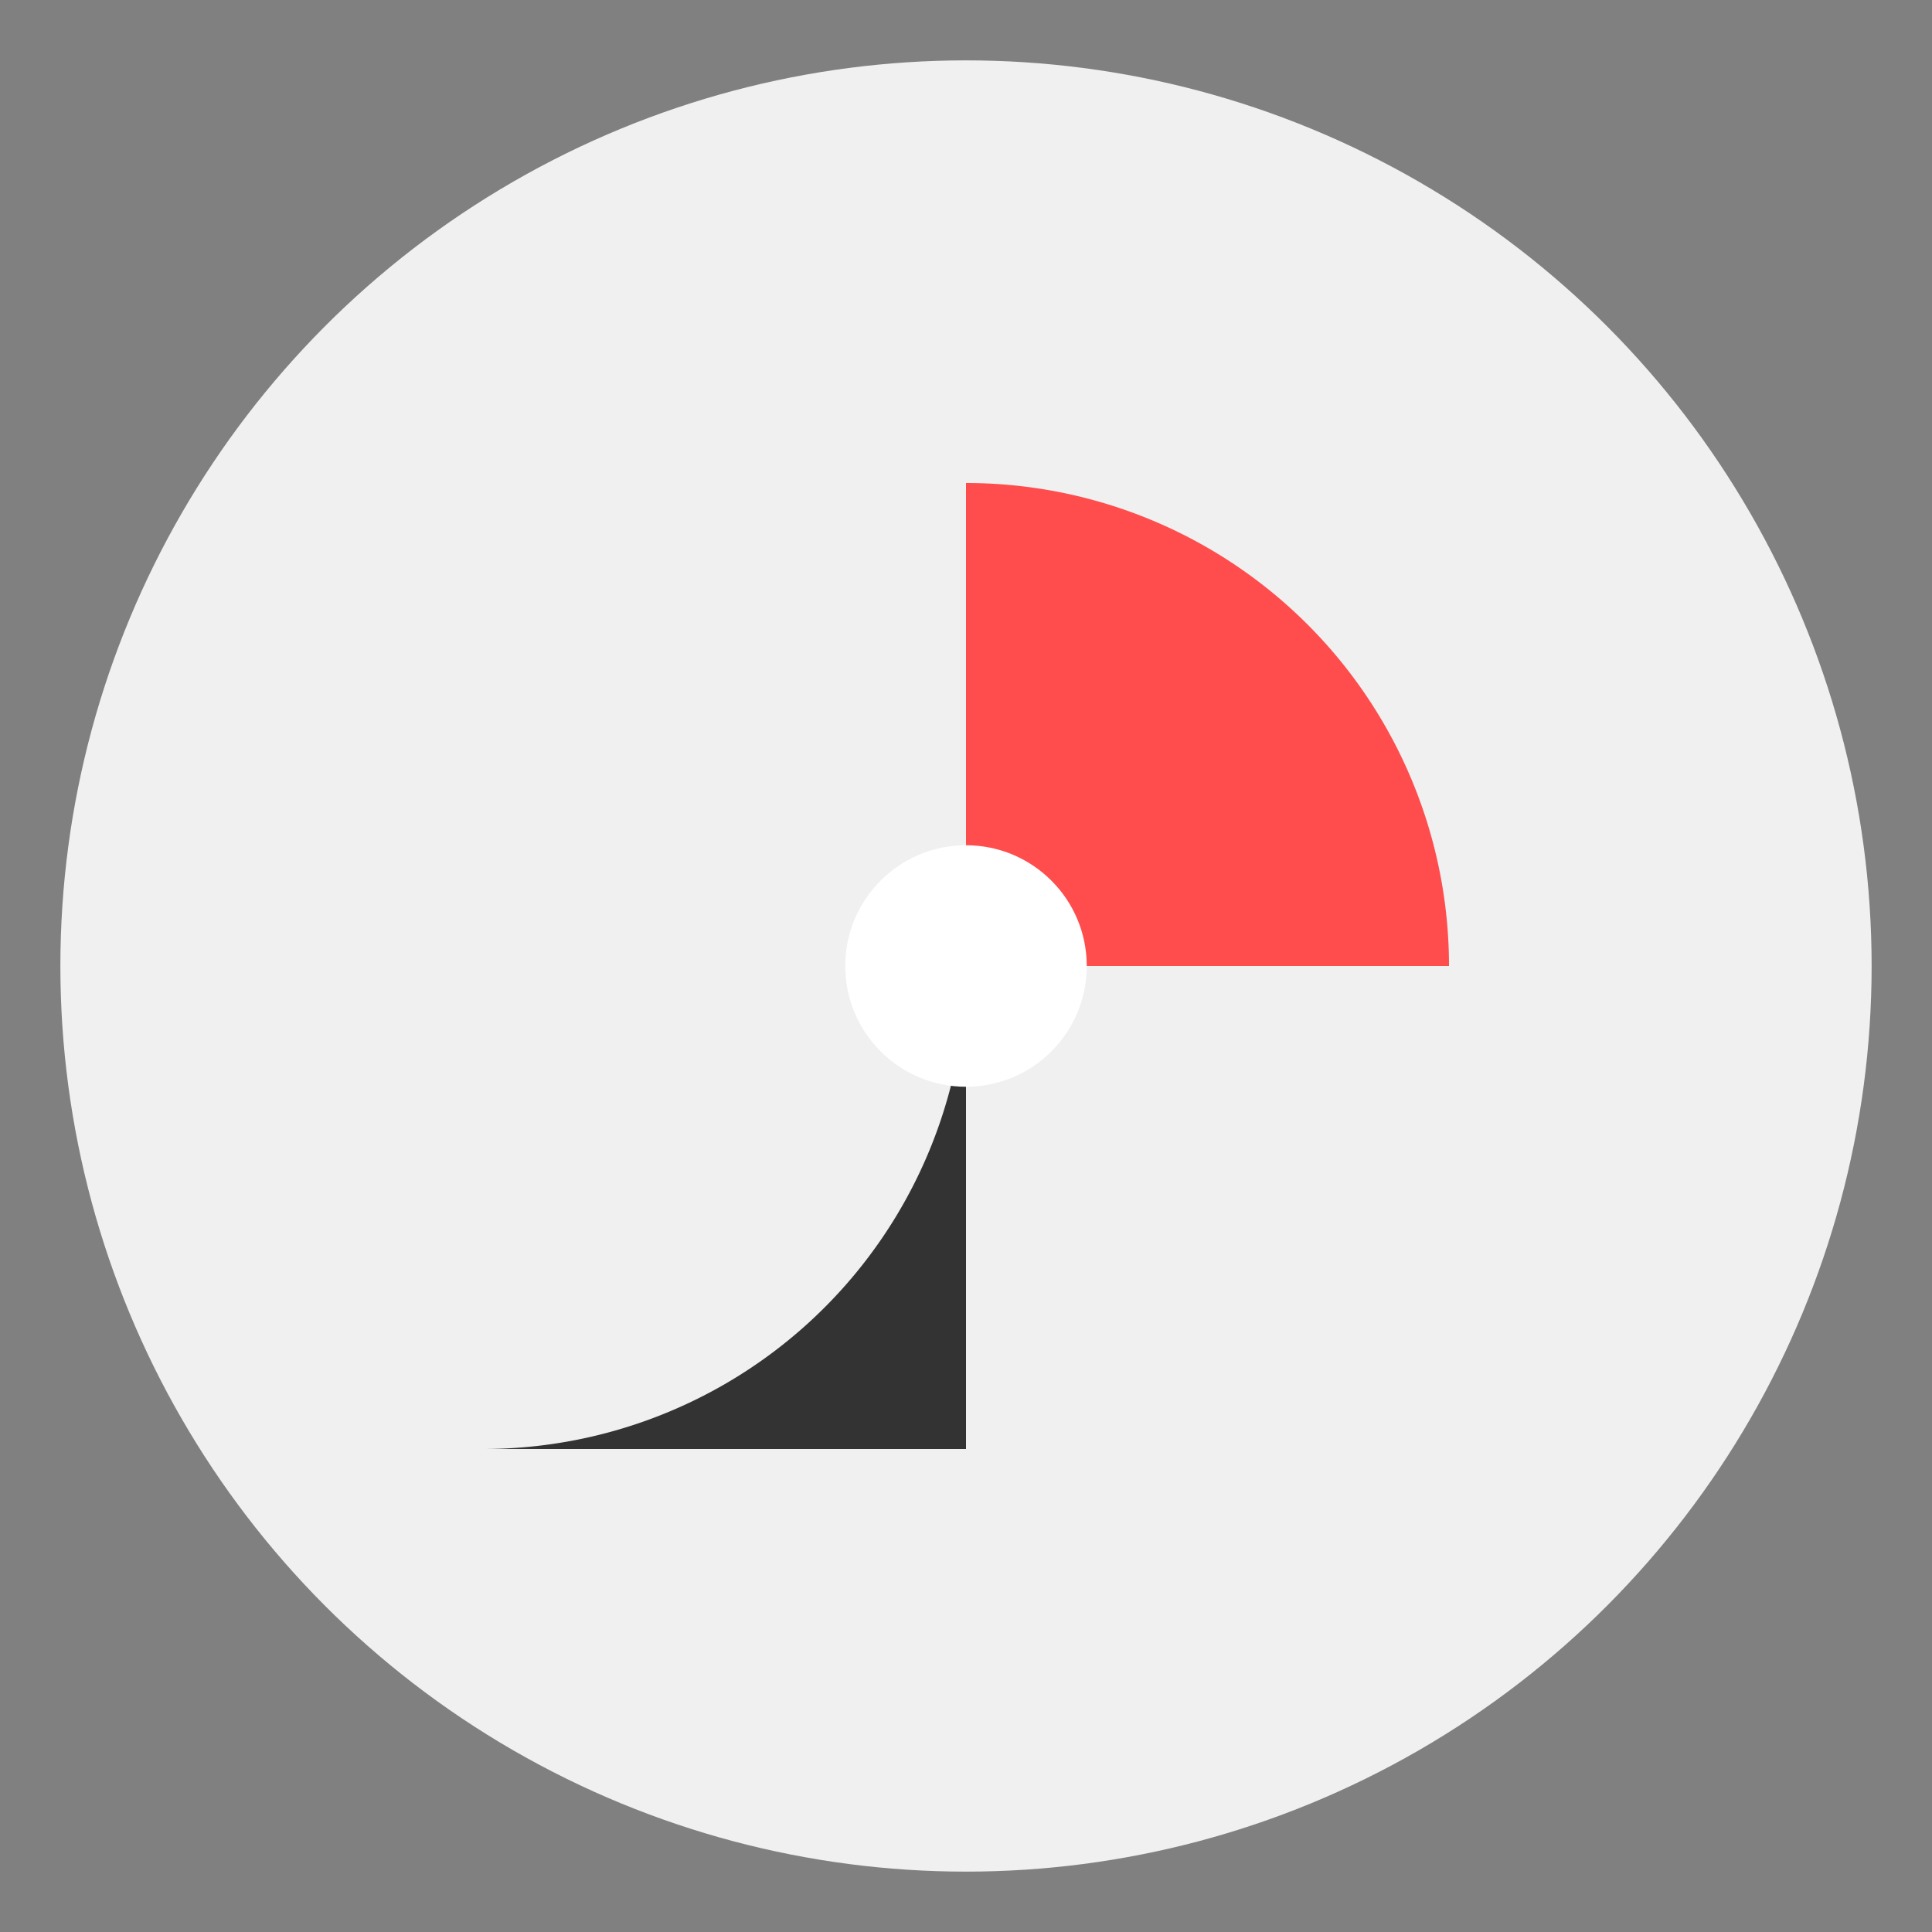
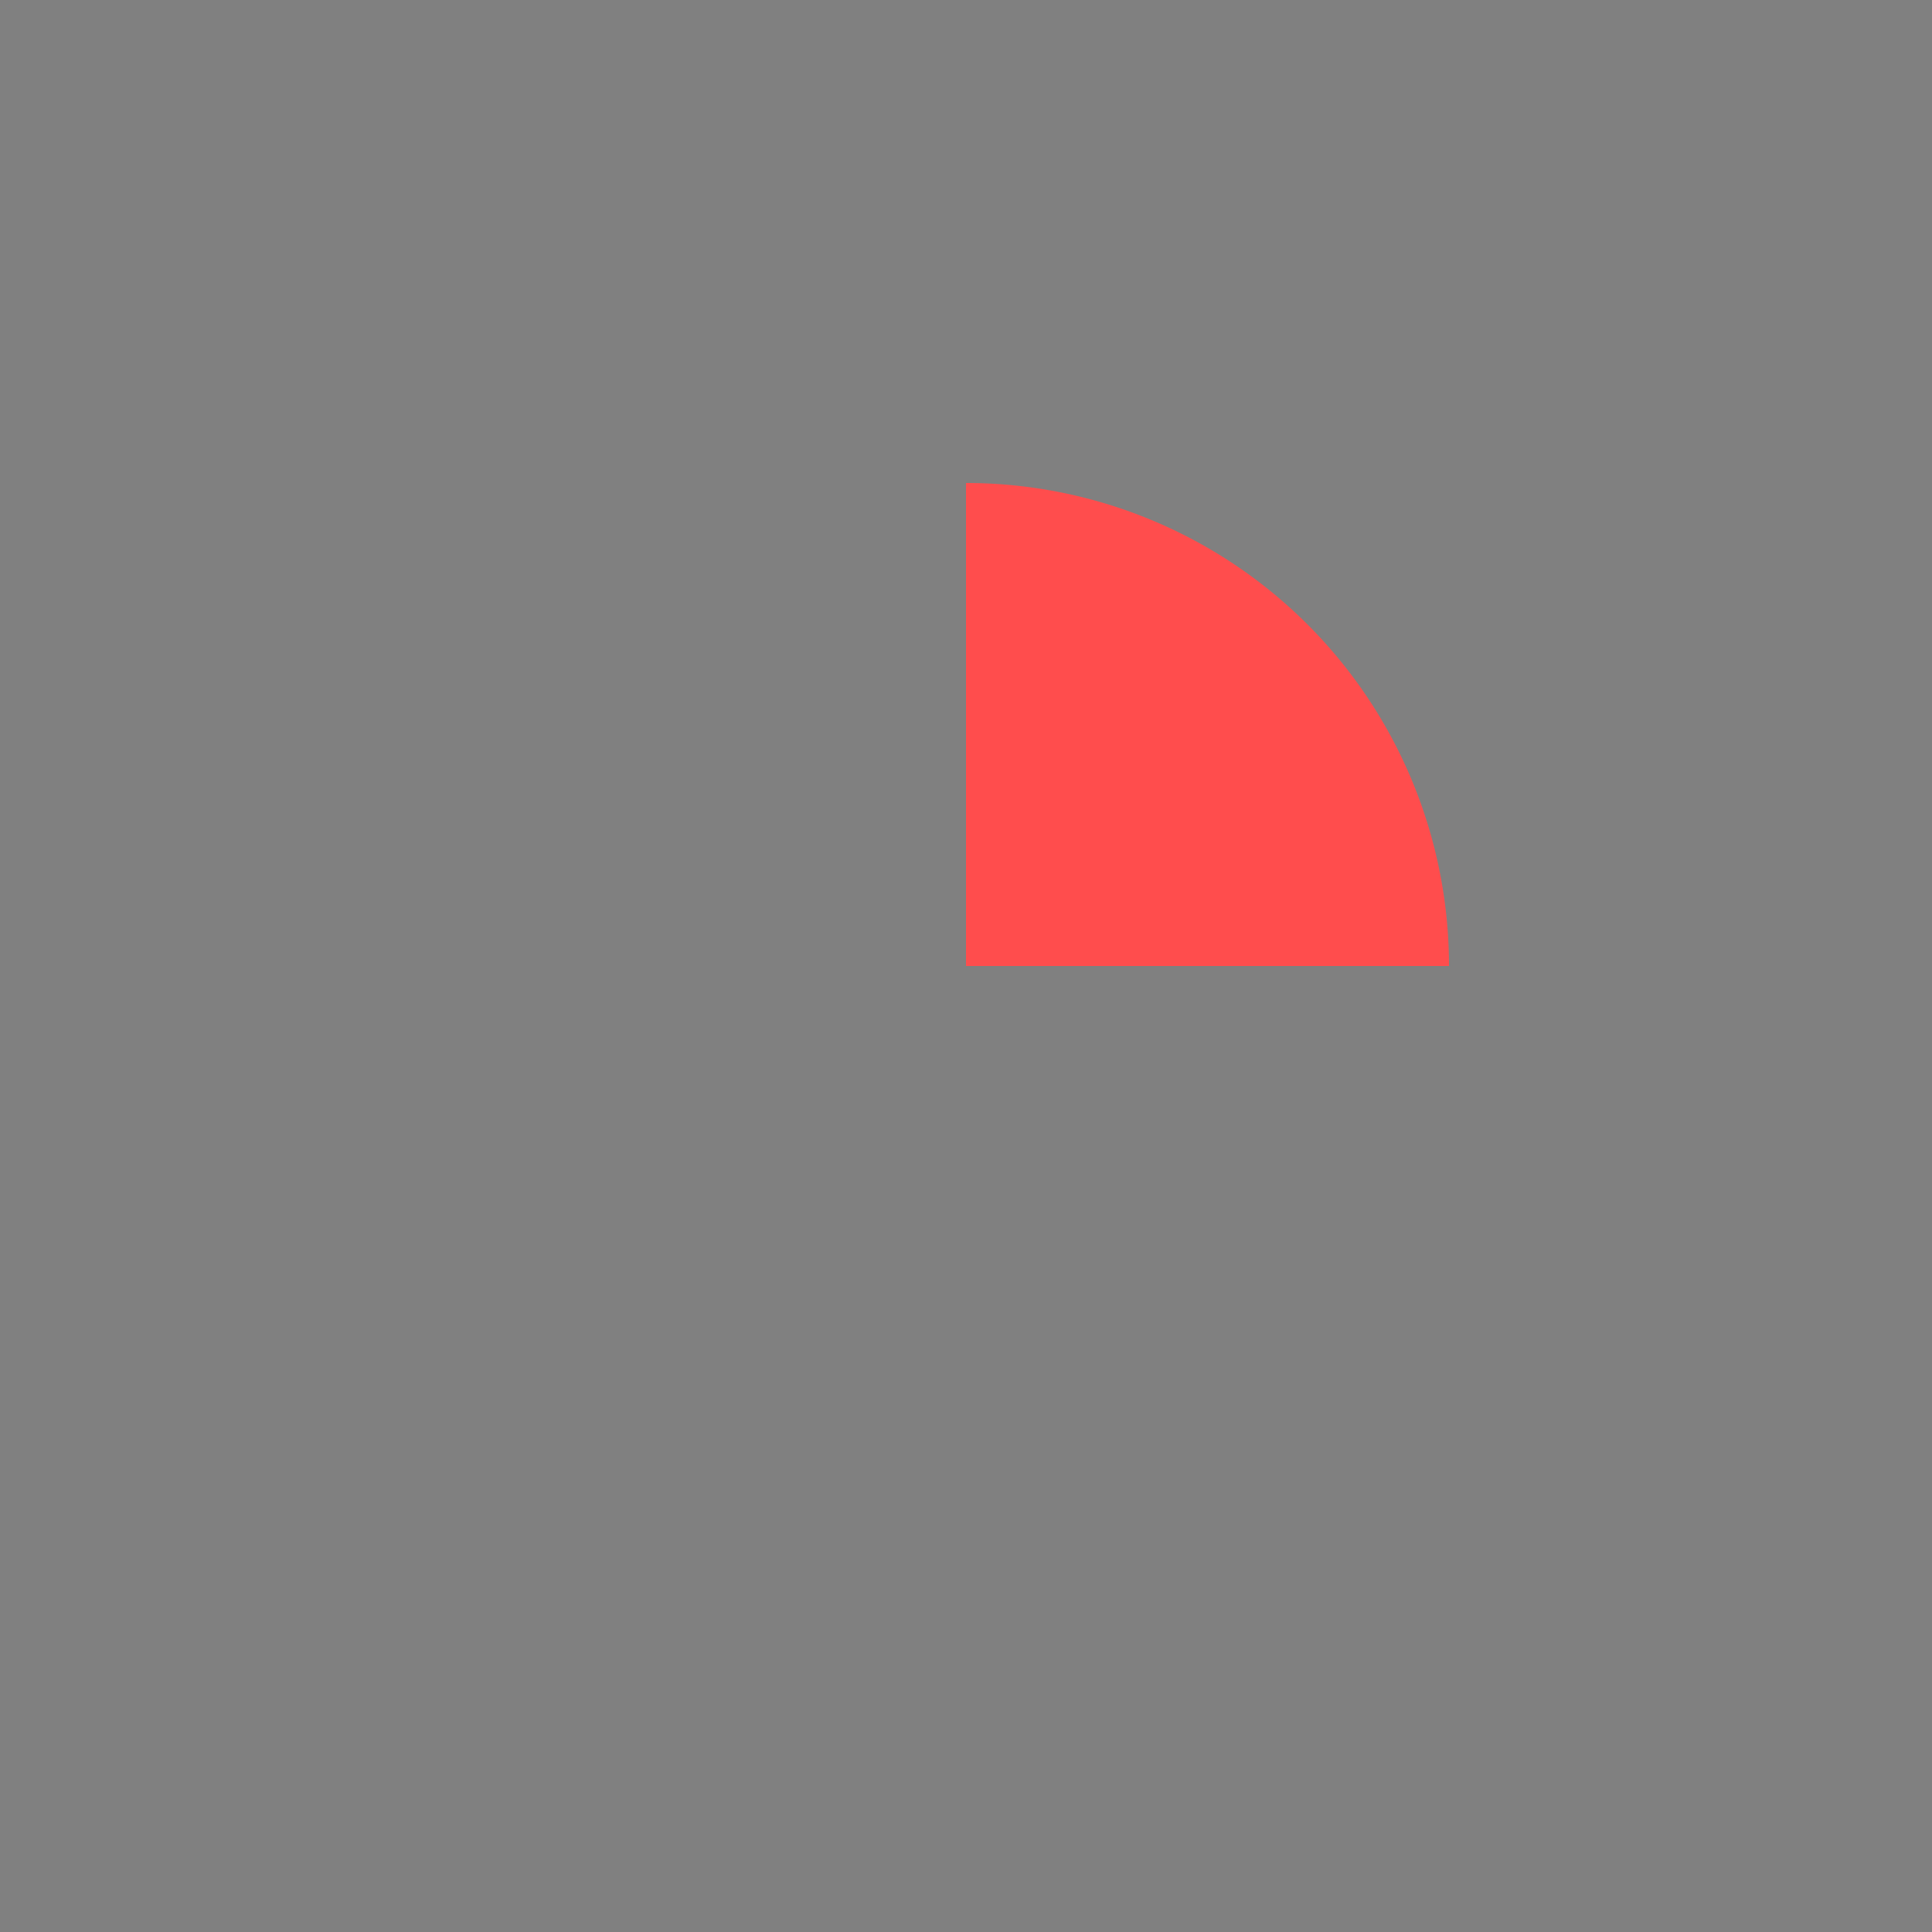
<svg xmlns="http://www.w3.org/2000/svg" width="64" height="64" viewBox="0 0 64 64">
  <rect x="0" y="0" width="64" height="64" fill="#808080" stroke="none" />
-   <circle cx="32" cy="32" r="30" fill="#f0f0f0" />
  <path d="M32 16 A16 16 0 0 1 48 32 L32 32 Z" fill="#ff4d4d" />
-   <path d="M32 32 A16 16 0 0 1 16 48 L32 48 Z" fill="#333" />
-   <circle cx="32" cy="32" r="4" fill="#fff" />
</svg>